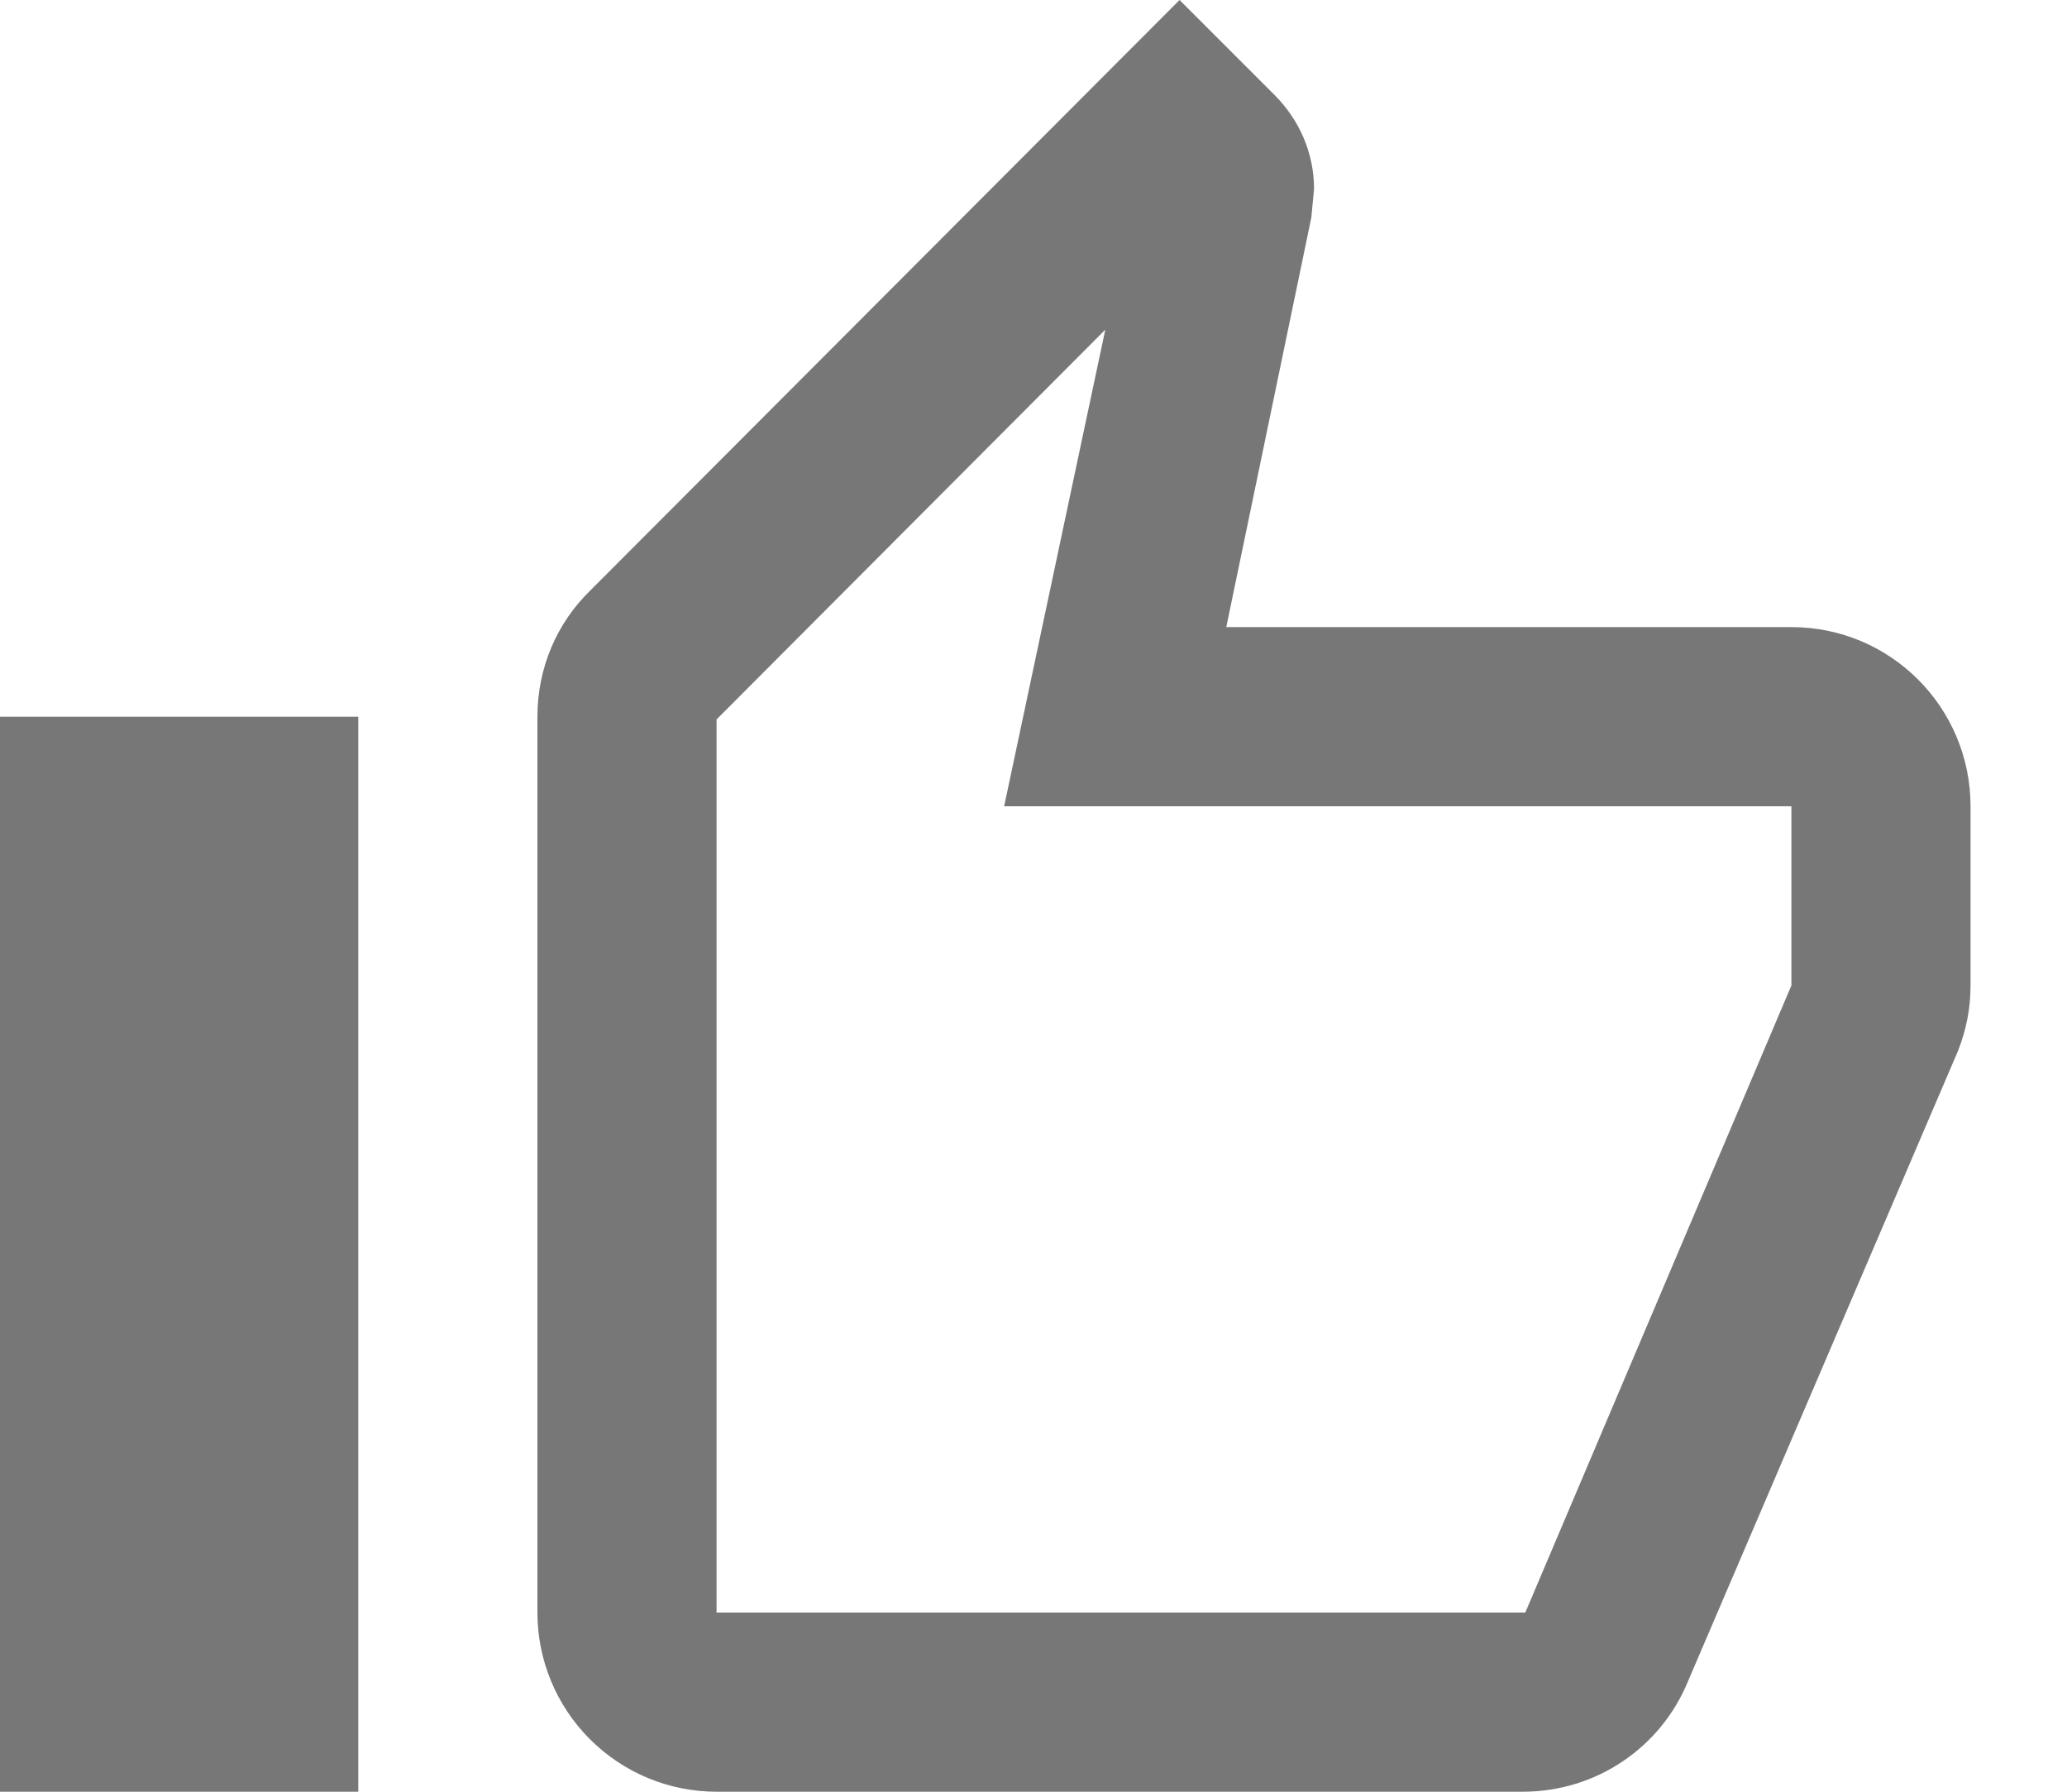
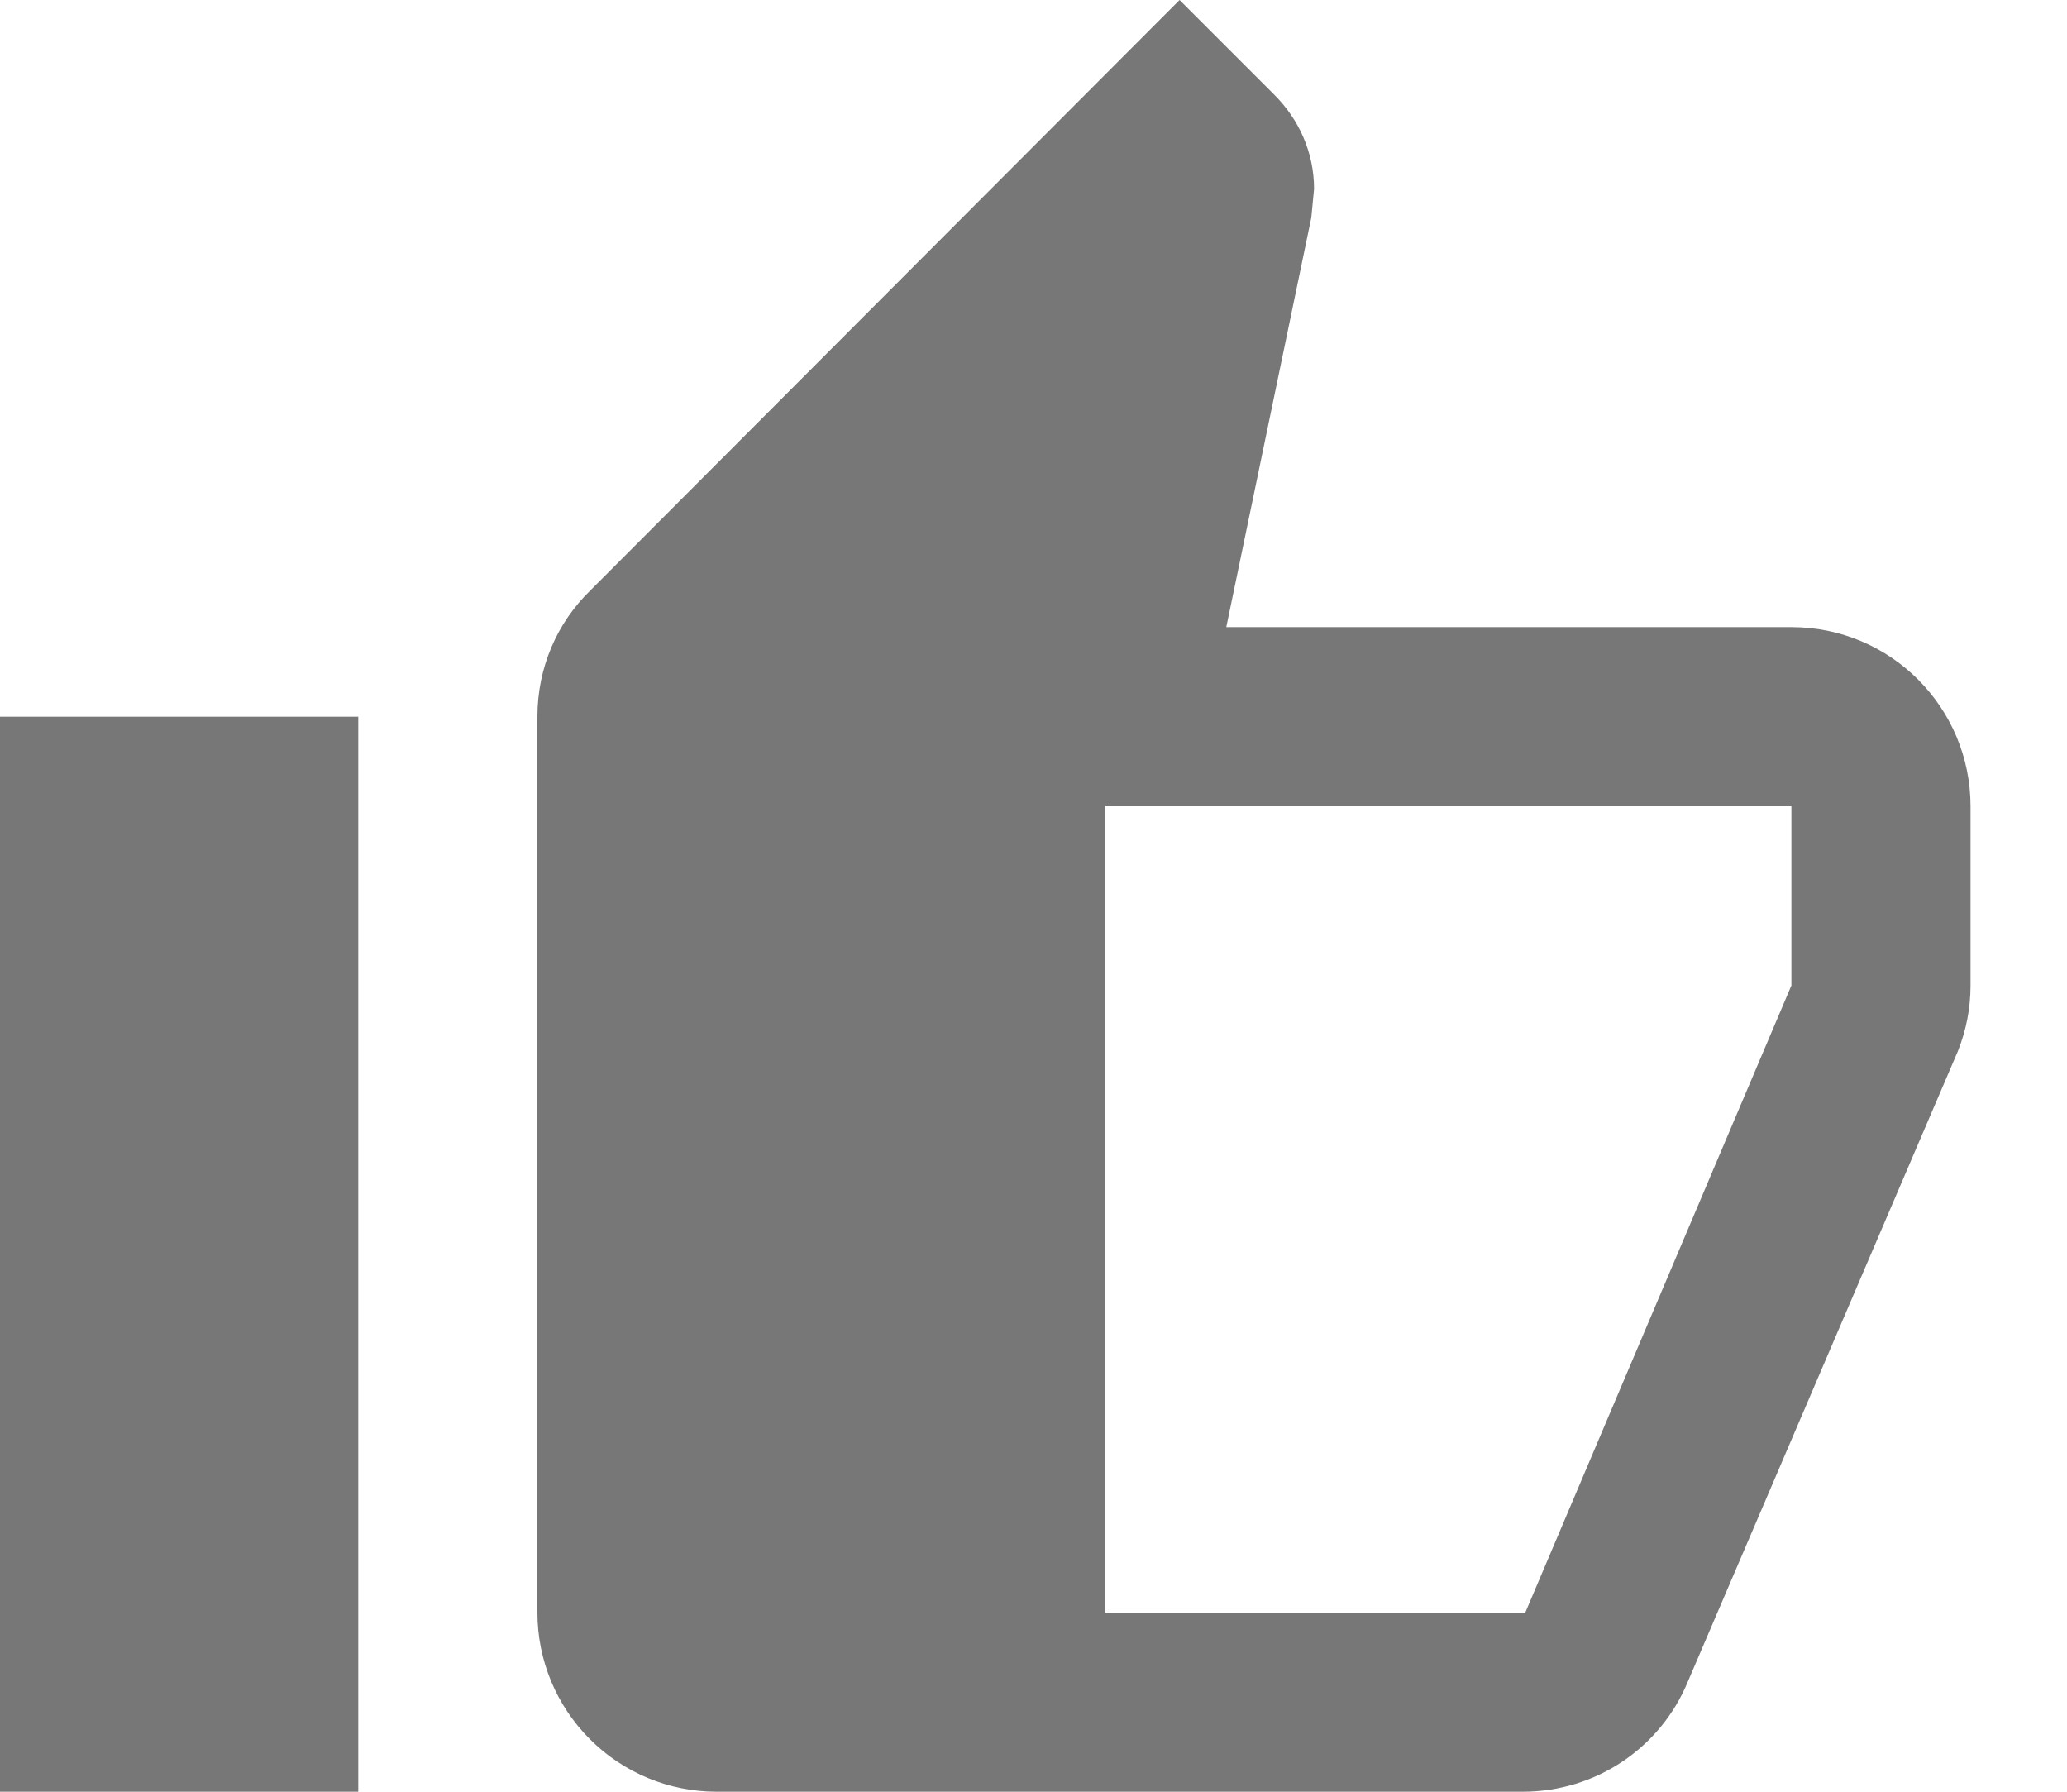
<svg xmlns="http://www.w3.org/2000/svg" width="15" height="13" viewBox="0 0 15 13" fill="none">
-   <path d="M2.6 5.2V13H0V5.2H2.6ZM5.2 13C4.855 13 4.525 12.863 4.281 12.619C4.037 12.375 3.9 12.045 3.9 11.7V5.2C3.9 4.843 4.043 4.518 4.284 4.284L8.56 0L9.249 0.689C9.425 0.865 9.536 1.105 9.536 1.371L9.516 1.579L8.899 4.55H13C13.722 4.55 14.3 5.135 14.3 5.85V7.15C14.3 7.319 14.268 7.475 14.209 7.625L12.246 12.207C12.051 12.675 11.589 13 11.05 13H5.2ZM5.2 11.7H11.069L13 7.15V5.85H7.287L8.021 2.392L5.2 5.22V11.7Z" fill="#777777" />
+   <path d="M2.6 5.2V13H0V5.2H2.6ZM5.2 13C4.855 13 4.525 12.863 4.281 12.619C4.037 12.375 3.9 12.045 3.9 11.7V5.2C3.9 4.843 4.043 4.518 4.284 4.284L8.56 0L9.249 0.689C9.425 0.865 9.536 1.105 9.536 1.371L9.516 1.579L8.899 4.55H13C13.722 4.55 14.3 5.135 14.3 5.85V7.15C14.3 7.319 14.268 7.475 14.209 7.625L12.246 12.207C12.051 12.675 11.589 13 11.05 13H5.2ZM5.2 11.7H11.069L13 7.15V5.85H7.287L8.021 2.392V11.7Z" fill="#777777" />
</svg>